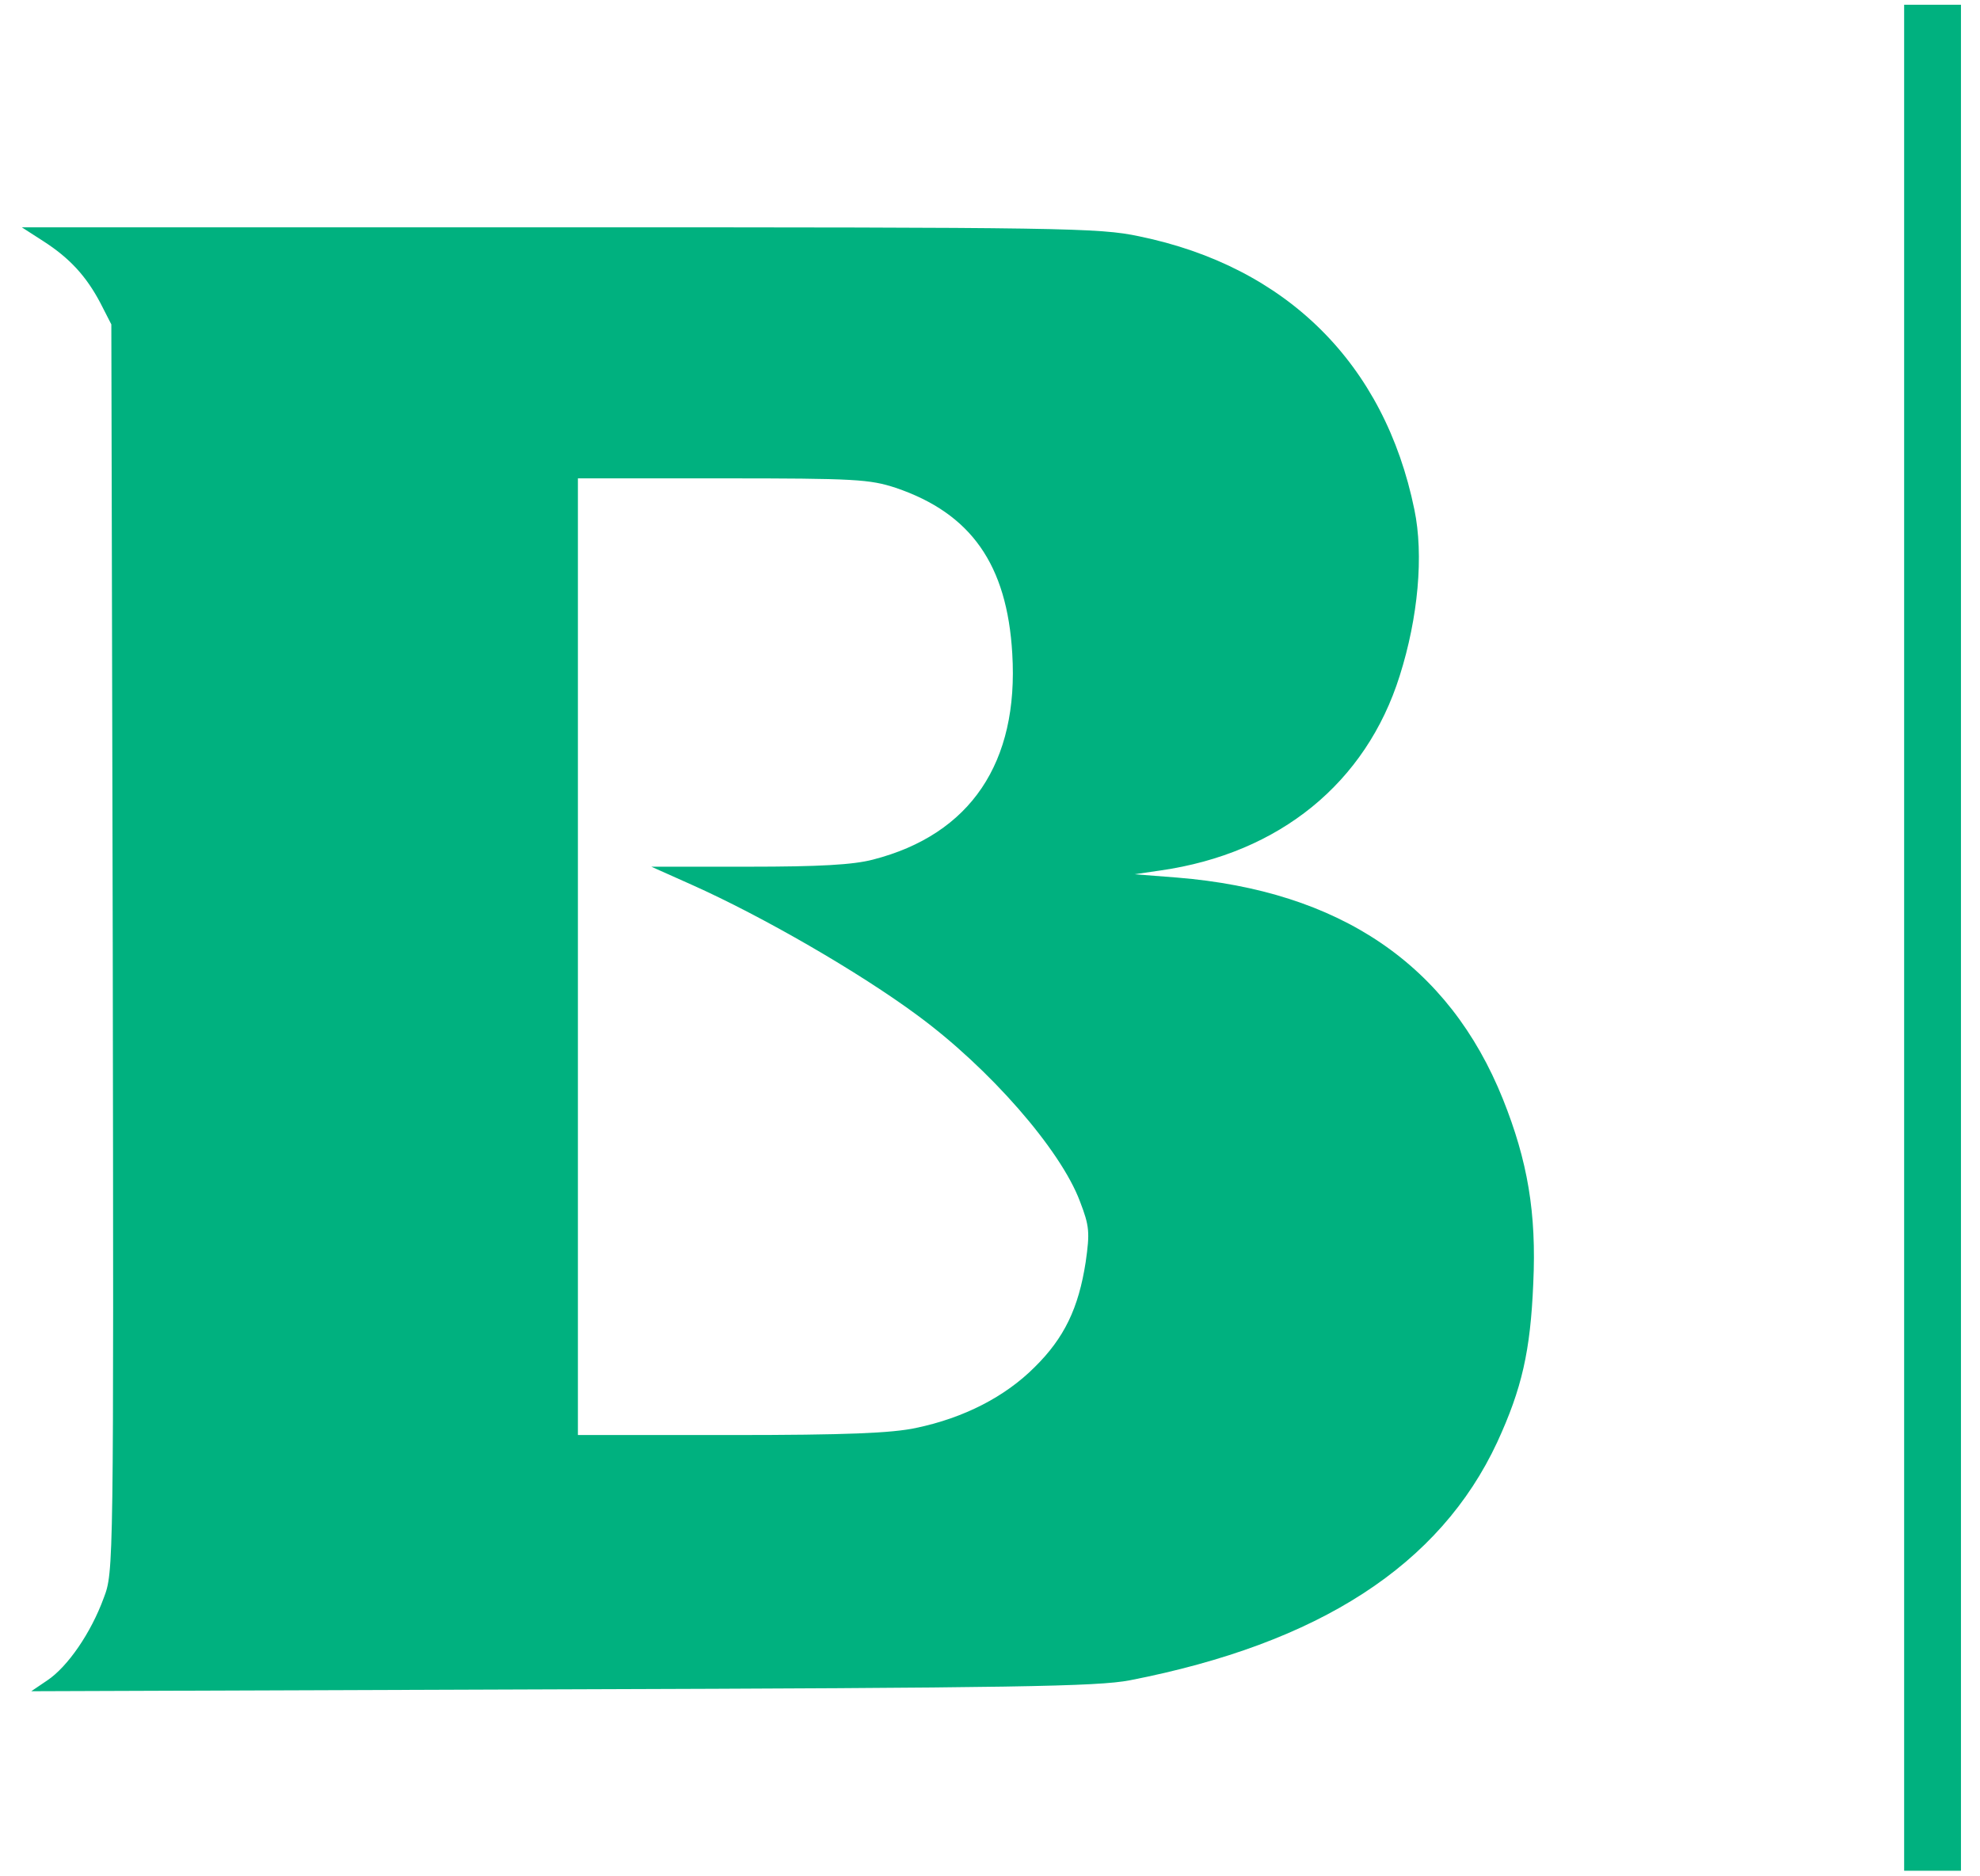
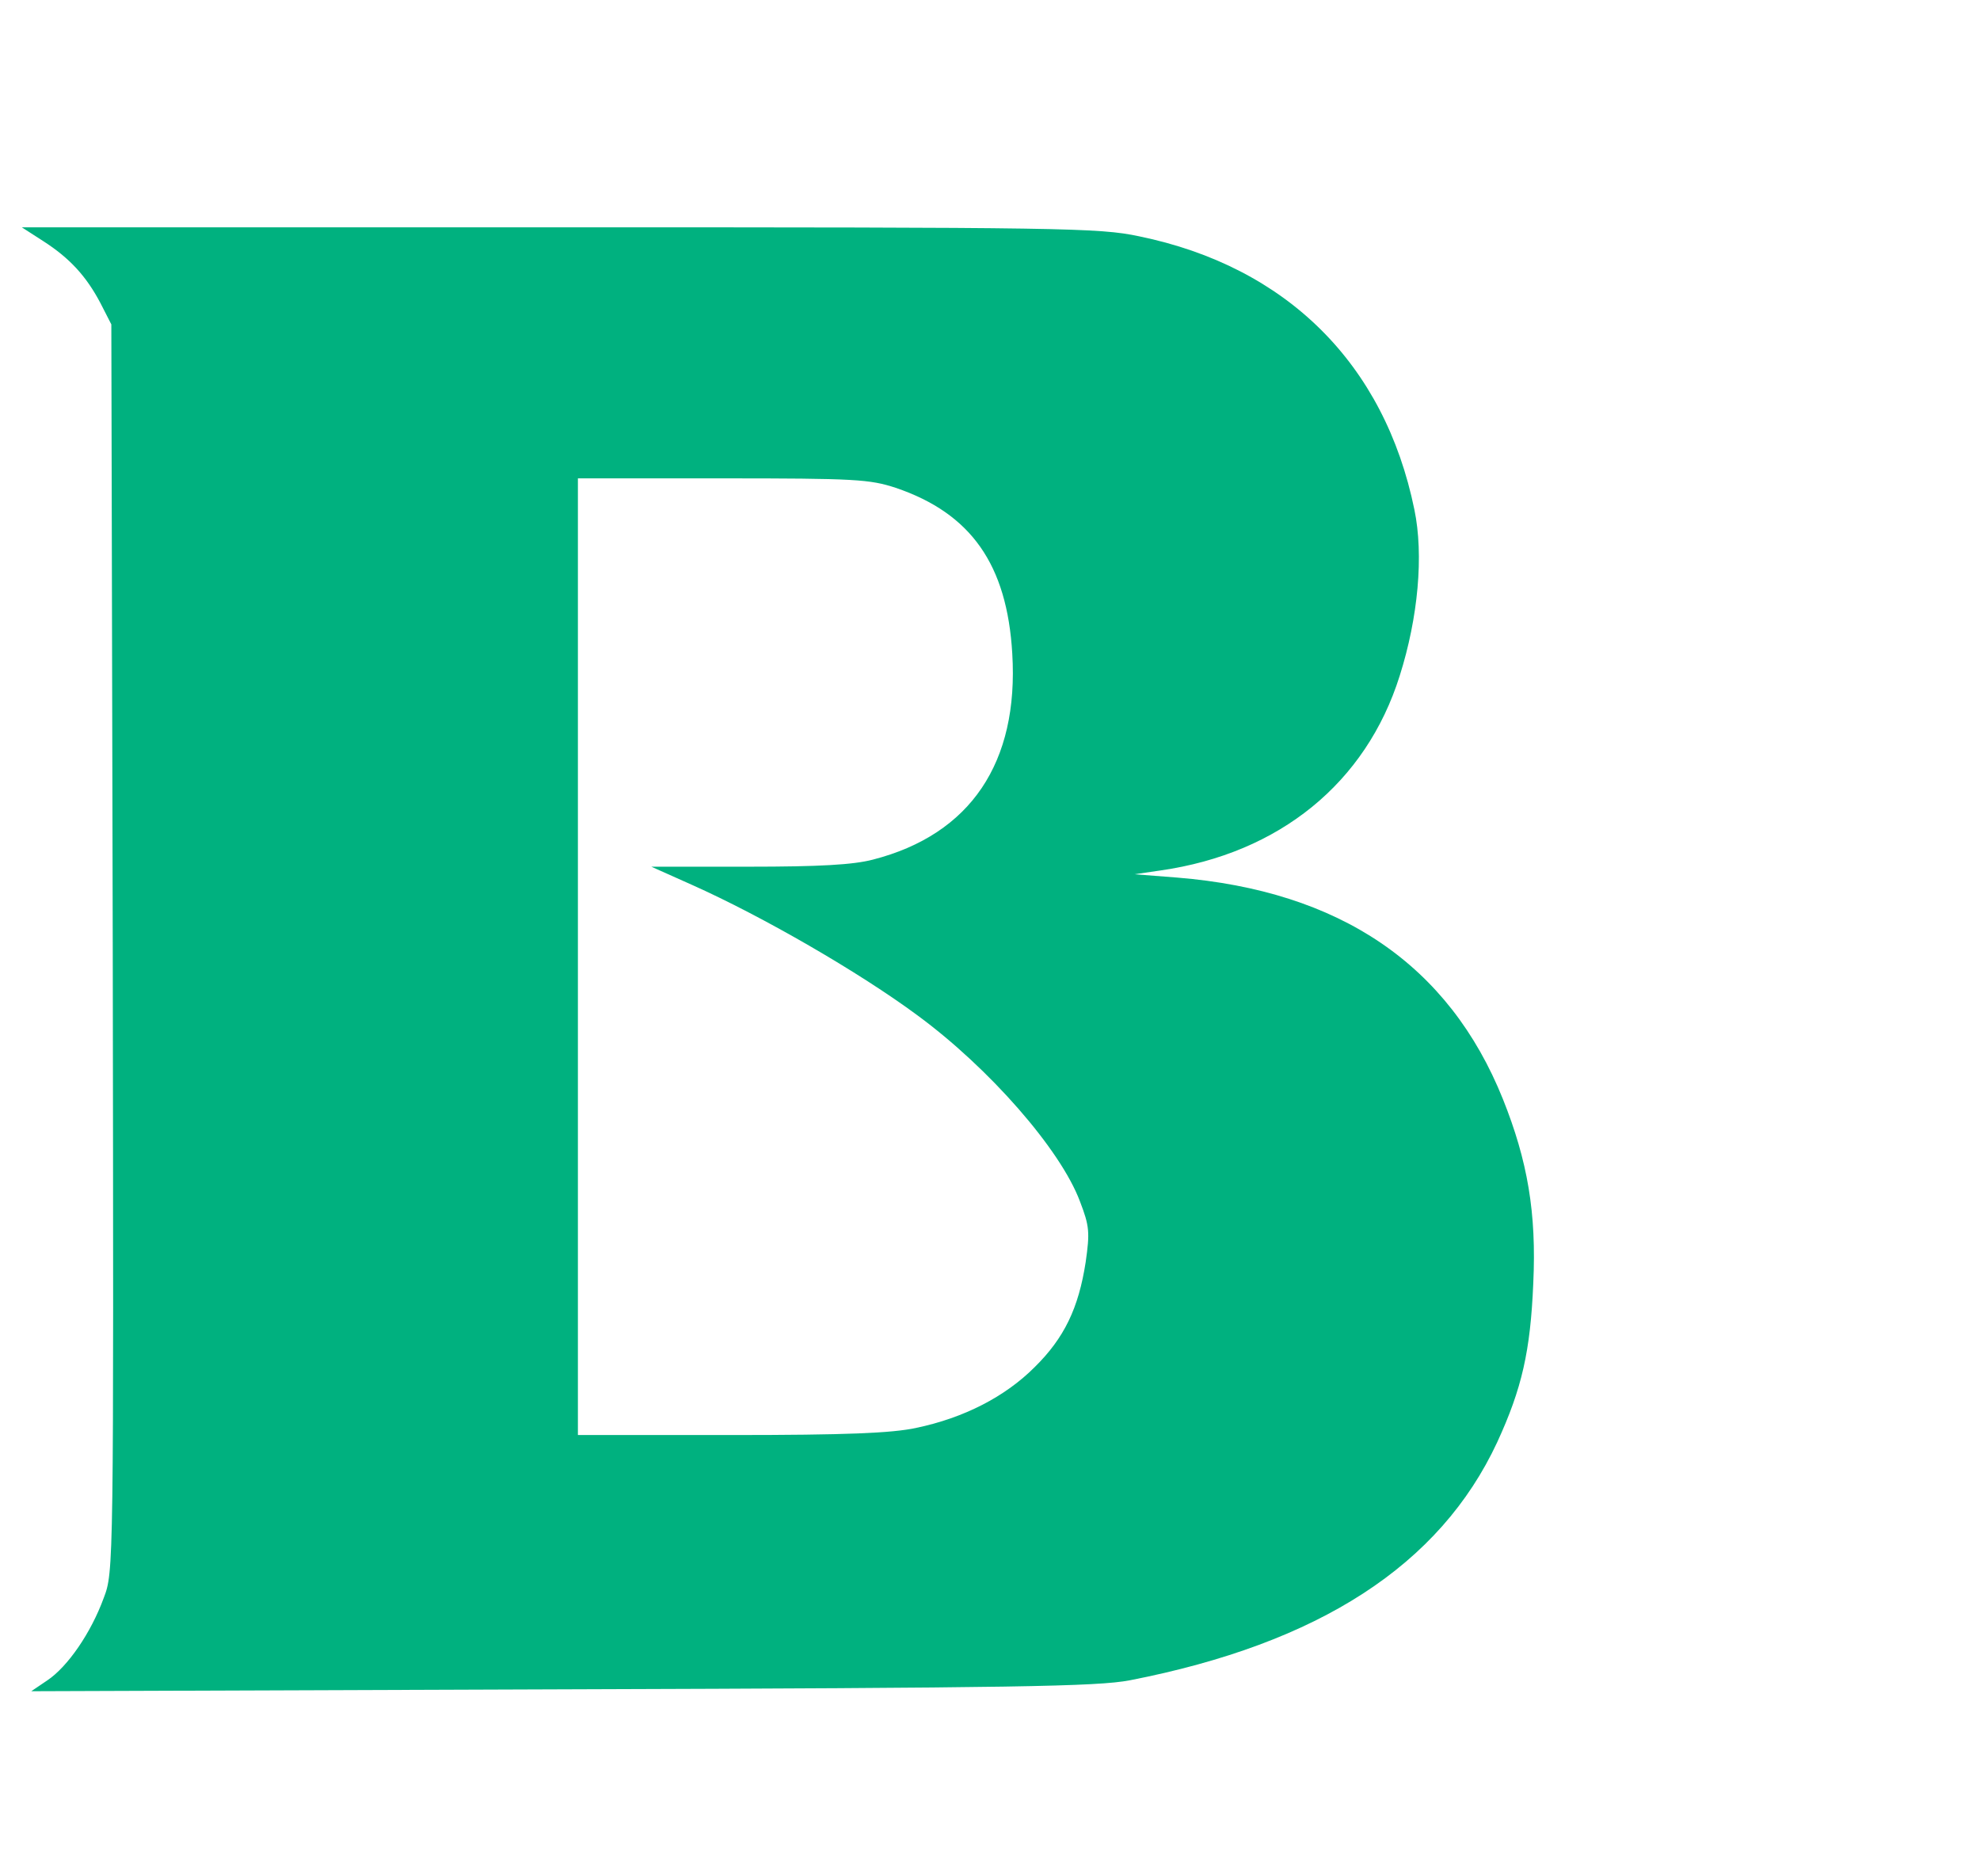
<svg xmlns="http://www.w3.org/2000/svg" version="1.0" width="110.6mm" height="104.8mm" viewBox="0 0 110.6 104.8" preserveAspectRatio="xMidYMid meet">
  <g fill="#00b17f">
-     <path d="M106.363 52.388 l0 -52.123 1.587 0 1.587 0 0 52.123 0 52.123 -1.587 0 -1.587 0 0 -52.123z" />
    <path d="M2.646 93.874 c1.138 -0.767 2.434 -2.646 3.149 -4.604 0.556 -1.455 0.556 -1.587 0.503 -36.301 l-0.079 -34.846 -0.609 -1.191 c-0.794 -1.508 -1.720 -2.514 -3.201 -3.466 l-1.191 -0.767 30.030 0 c28.205 0 30.136 0.026 32.385 0.503 8.229 1.693 13.705 7.117 15.372 15.266 0.529 2.540 0.212 6.032 -0.820 9.287 -1.879 5.980 -6.720 9.922 -13.361 10.874 l-1.455 0.212 2.381 0.185 c9.102 0.741 15.187 4.868 18.203 12.382 1.376 3.440 1.879 6.350 1.693 10.292 -0.159 3.784 -0.635 5.874 -2.011 8.864 -3.201 6.879 -9.948 11.245 -20.532 13.309 -1.826 0.344 -6.324 0.423 -31.750 0.503 l-29.607 0.106 0.900 -0.609z m48.525 -14.102 c2.672 -0.556 4.974 -1.746 6.615 -3.387 1.667 -1.640 2.461 -3.307 2.858 -5.874 0.238 -1.667 0.212 -2.011 -0.317 -3.387 -1.085 -2.910 -5.080 -7.461 -9.075 -10.398 -3.254 -2.408 -8.652 -5.530 -12.621 -7.302 l-2.249 -1.005 5.424 0 c3.969 0 5.847 -0.106 6.959 -0.397 5.450 -1.402 8.149 -5.424 7.779 -11.509 -0.291 -4.974 -2.302 -7.832 -6.509 -9.260 -1.455 -0.476 -2.249 -0.529 -9.684 -0.529 l-8.070 0 0 26.723 0 26.723 8.546 0 c6.456 0 8.969 -0.106 10.345 -0.397z" />
  </g>
</svg>